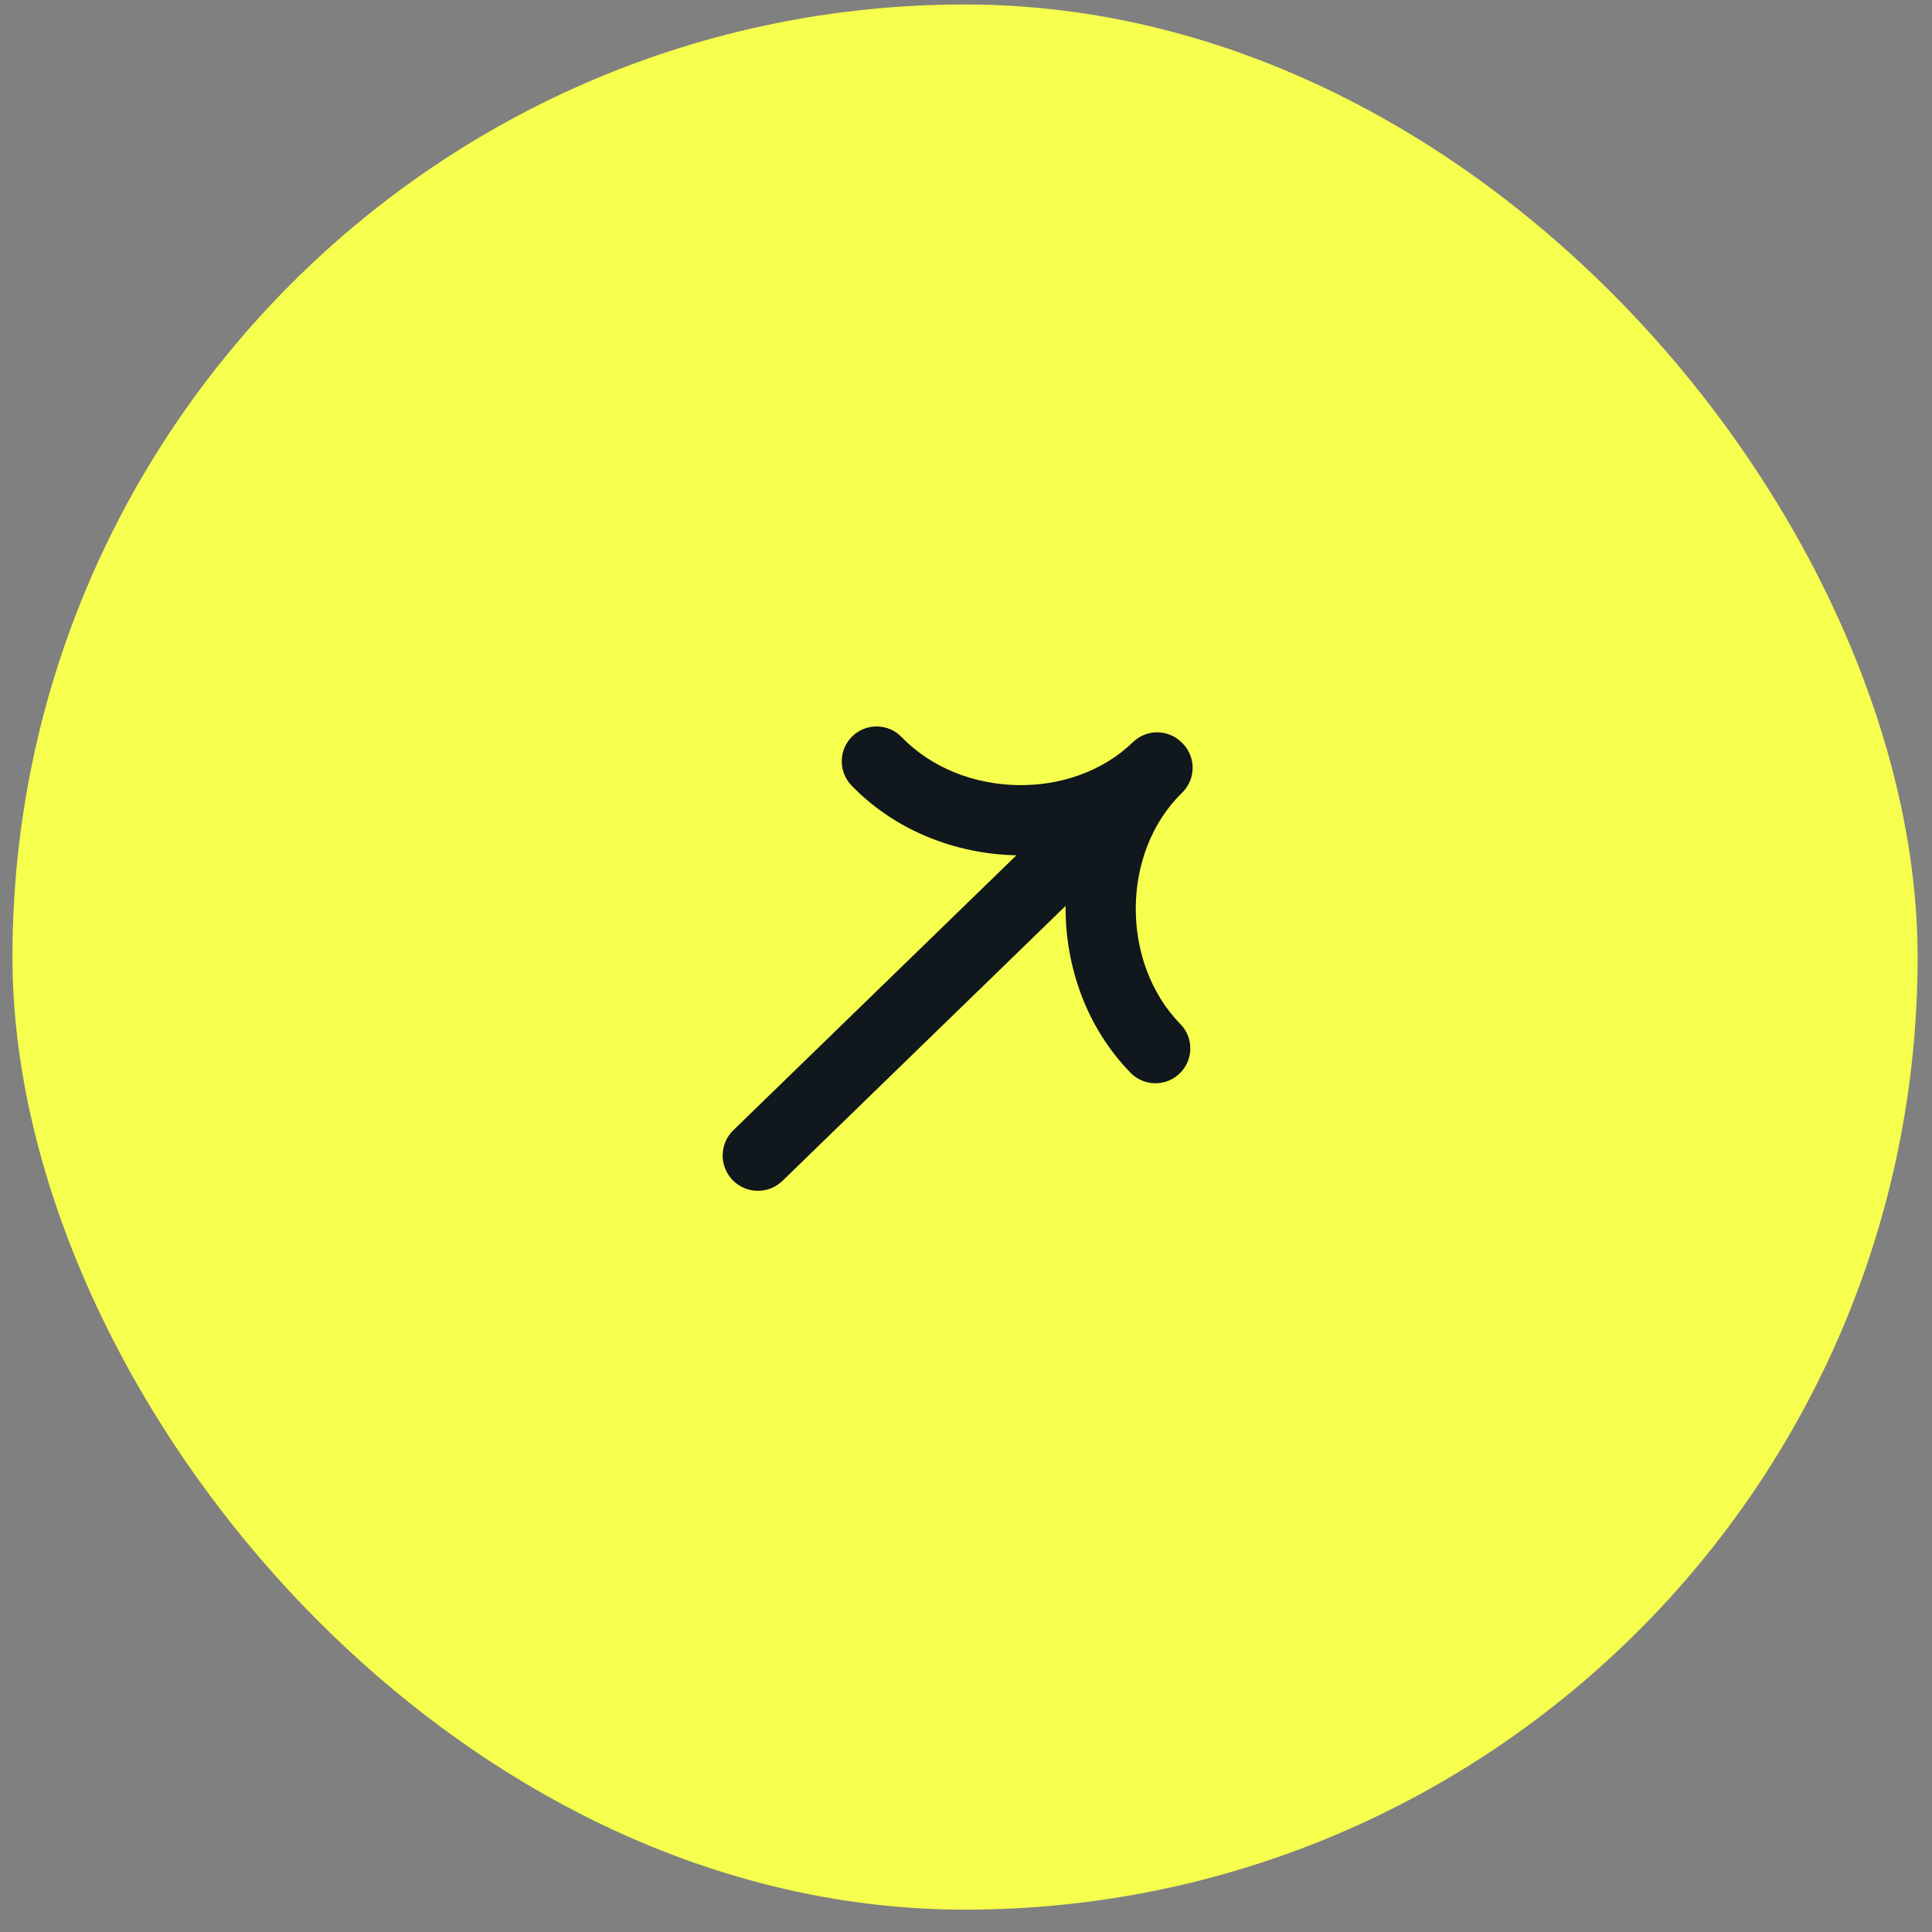
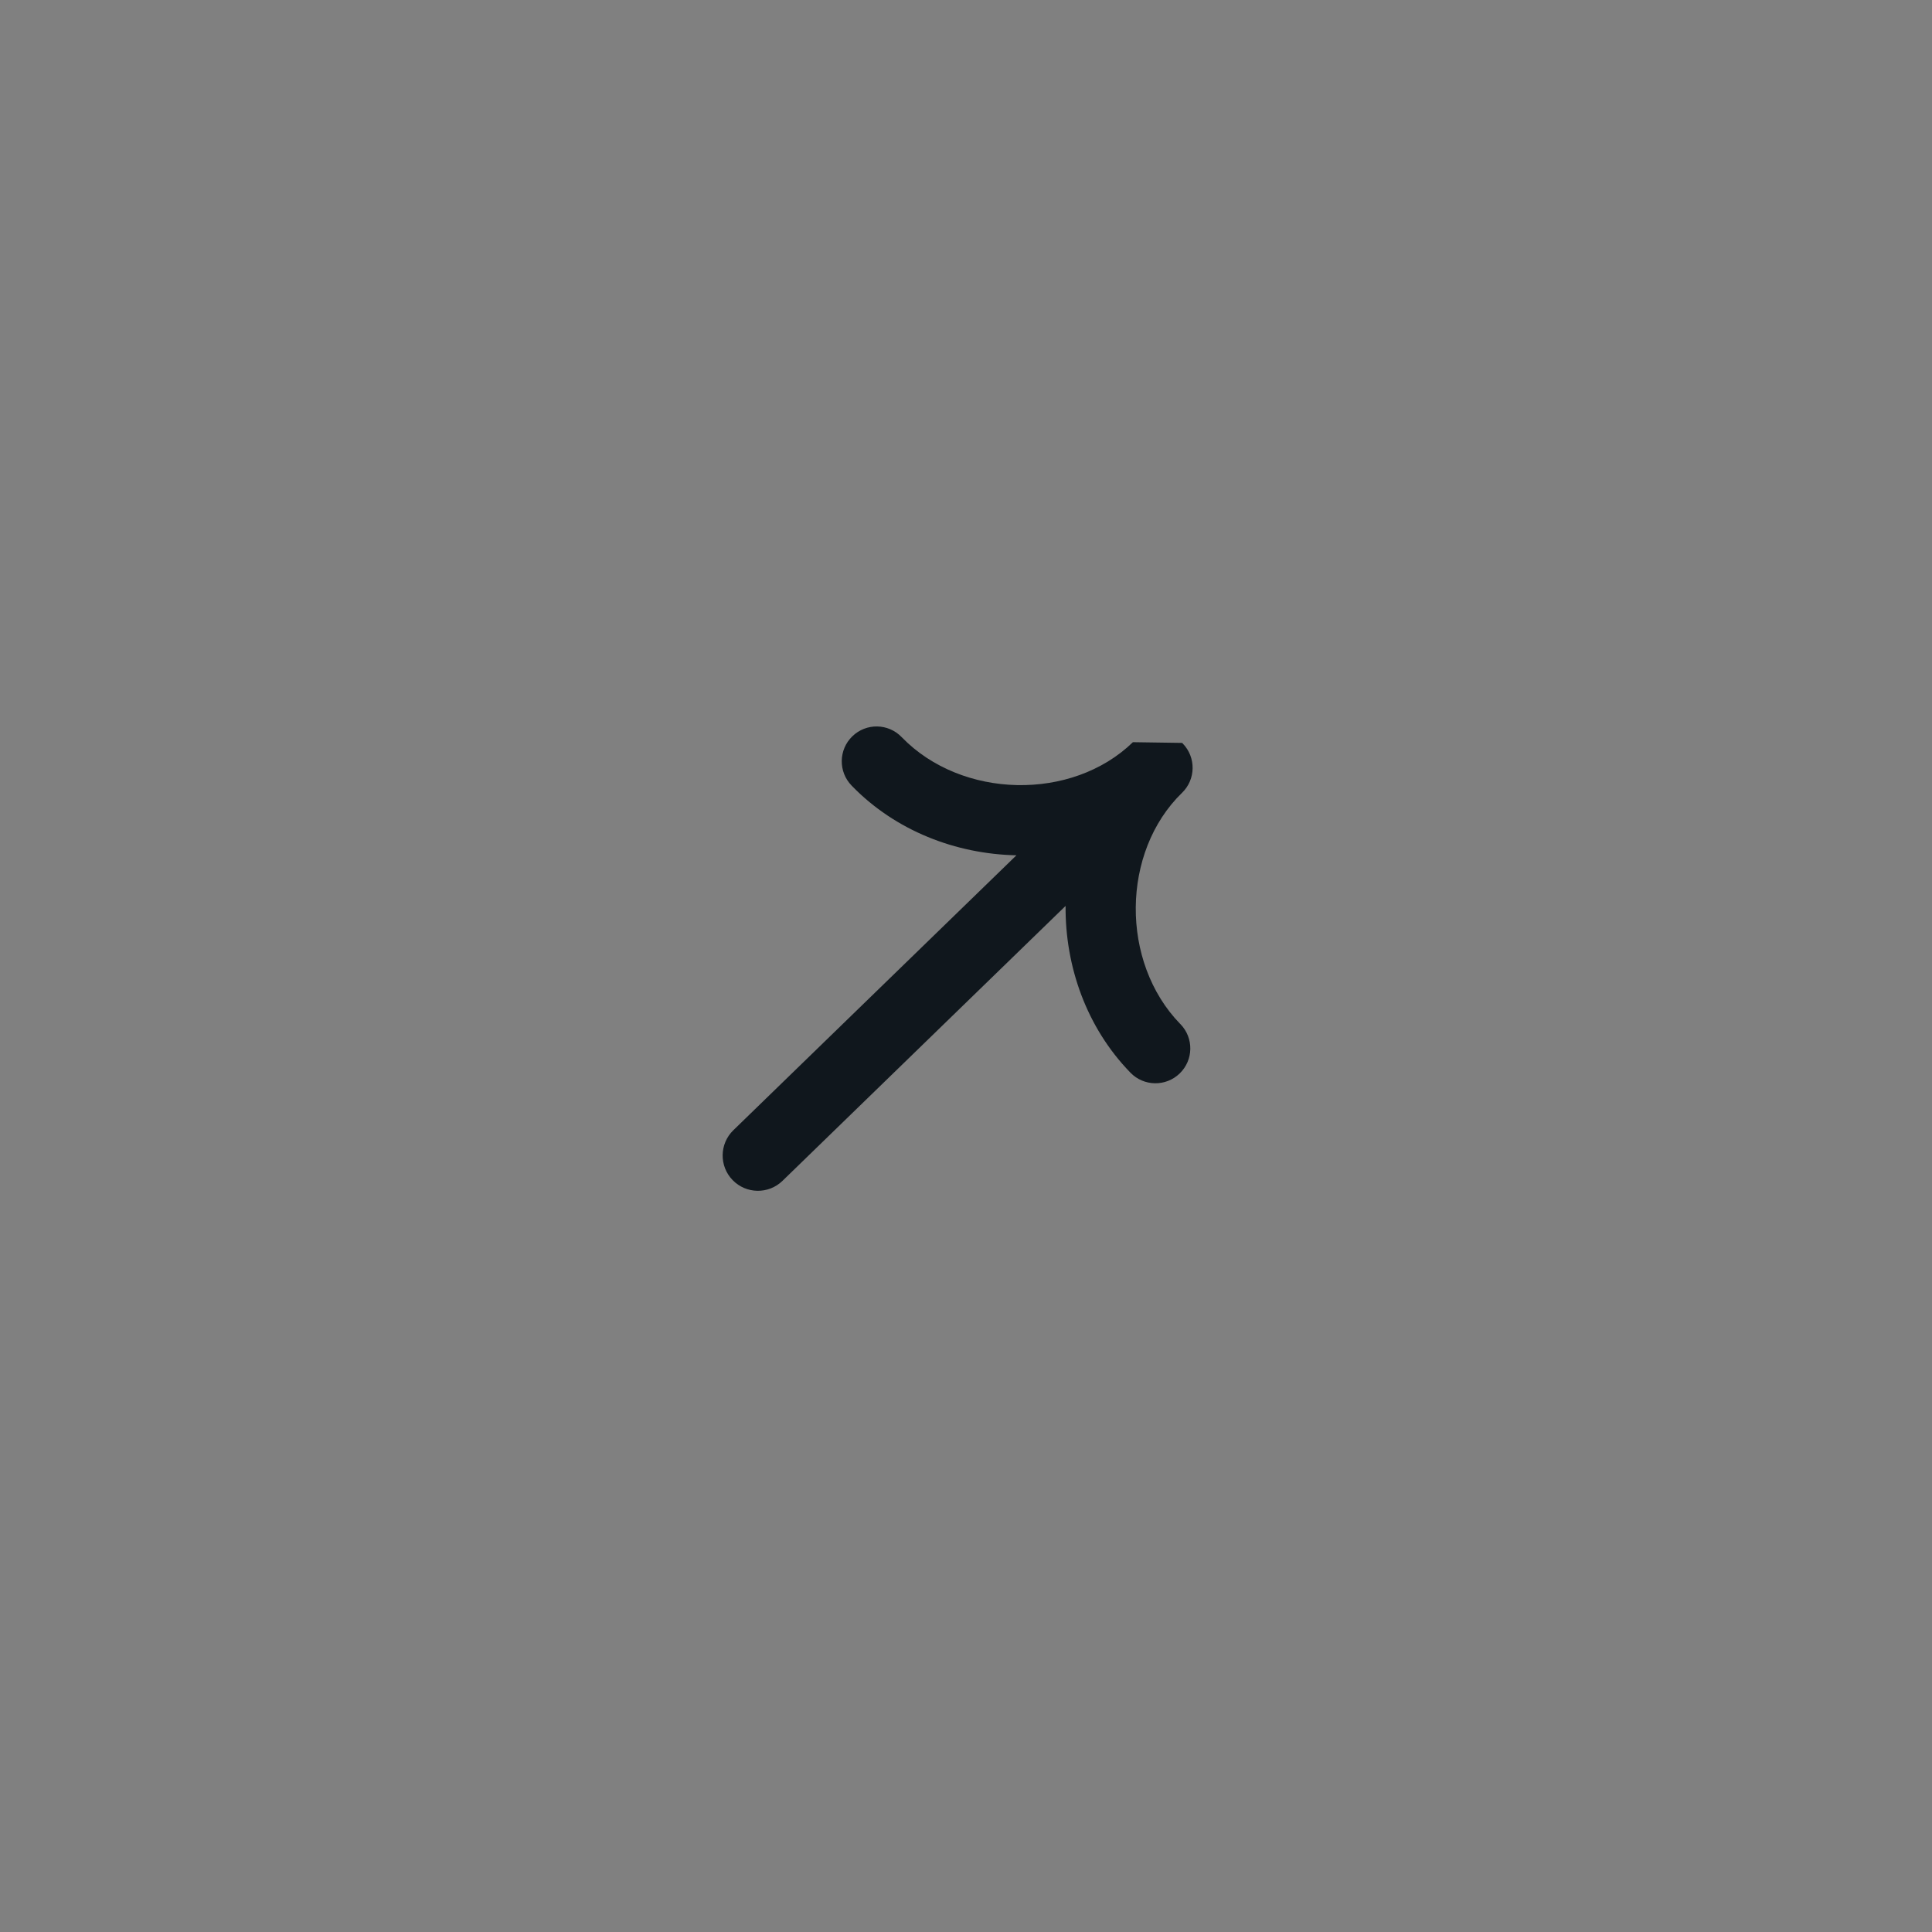
<svg xmlns="http://www.w3.org/2000/svg" width="72" height="72" viewBox="0 0 72 72" fill="none">
  <rect x="0" y="0" width="72" height="72" fill="#808080" stroke="none" />
-   <rect x="0.464" y="0.167" width="71" height="71" rx="35.5" fill="#F6FF4E" />
-   <path fill-rule="evenodd" clip-rule="evenodd" d="M42.22 27.659C39.949 29.864 35.845 29.779 33.611 27.479L33.599 27.467C33.1 26.952 32.278 26.94 31.764 27.44C31.249 27.939 31.237 28.762 31.737 29.276L31.748 29.288C33.373 30.961 35.622 31.827 37.879 31.875L27.33 42.12C26.809 42.626 26.797 43.458 27.303 43.979C27.809 44.5 28.641 44.512 29.162 44.006L39.711 33.761C39.693 36.018 40.493 38.291 42.118 39.965L42.129 39.977C42.629 40.491 43.451 40.503 43.965 40.003C44.48 39.504 44.492 38.682 43.992 38.167L43.98 38.156C41.746 35.855 41.781 31.75 44.052 29.545C44.566 29.046 44.578 28.224 44.078 27.709L44.056 27.686C43.556 27.171 42.734 27.159 42.22 27.659Z" fill="#10171D" />
+   <path fill-rule="evenodd" clip-rule="evenodd" d="M42.22 27.659C39.949 29.864 35.845 29.779 33.611 27.479L33.599 27.467C33.1 26.952 32.278 26.94 31.764 27.44C31.249 27.939 31.237 28.762 31.737 29.276L31.748 29.288C33.373 30.961 35.622 31.827 37.879 31.875L27.33 42.12C26.809 42.626 26.797 43.458 27.303 43.979C27.809 44.5 28.641 44.512 29.162 44.006L39.711 33.761C39.693 36.018 40.493 38.291 42.118 39.965L42.129 39.977C42.629 40.491 43.451 40.503 43.965 40.003C44.48 39.504 44.492 38.682 43.992 38.167L43.98 38.156C41.746 35.855 41.781 31.75 44.052 29.545C44.566 29.046 44.578 28.224 44.078 27.709L44.056 27.686Z" fill="#10171D" />
</svg>